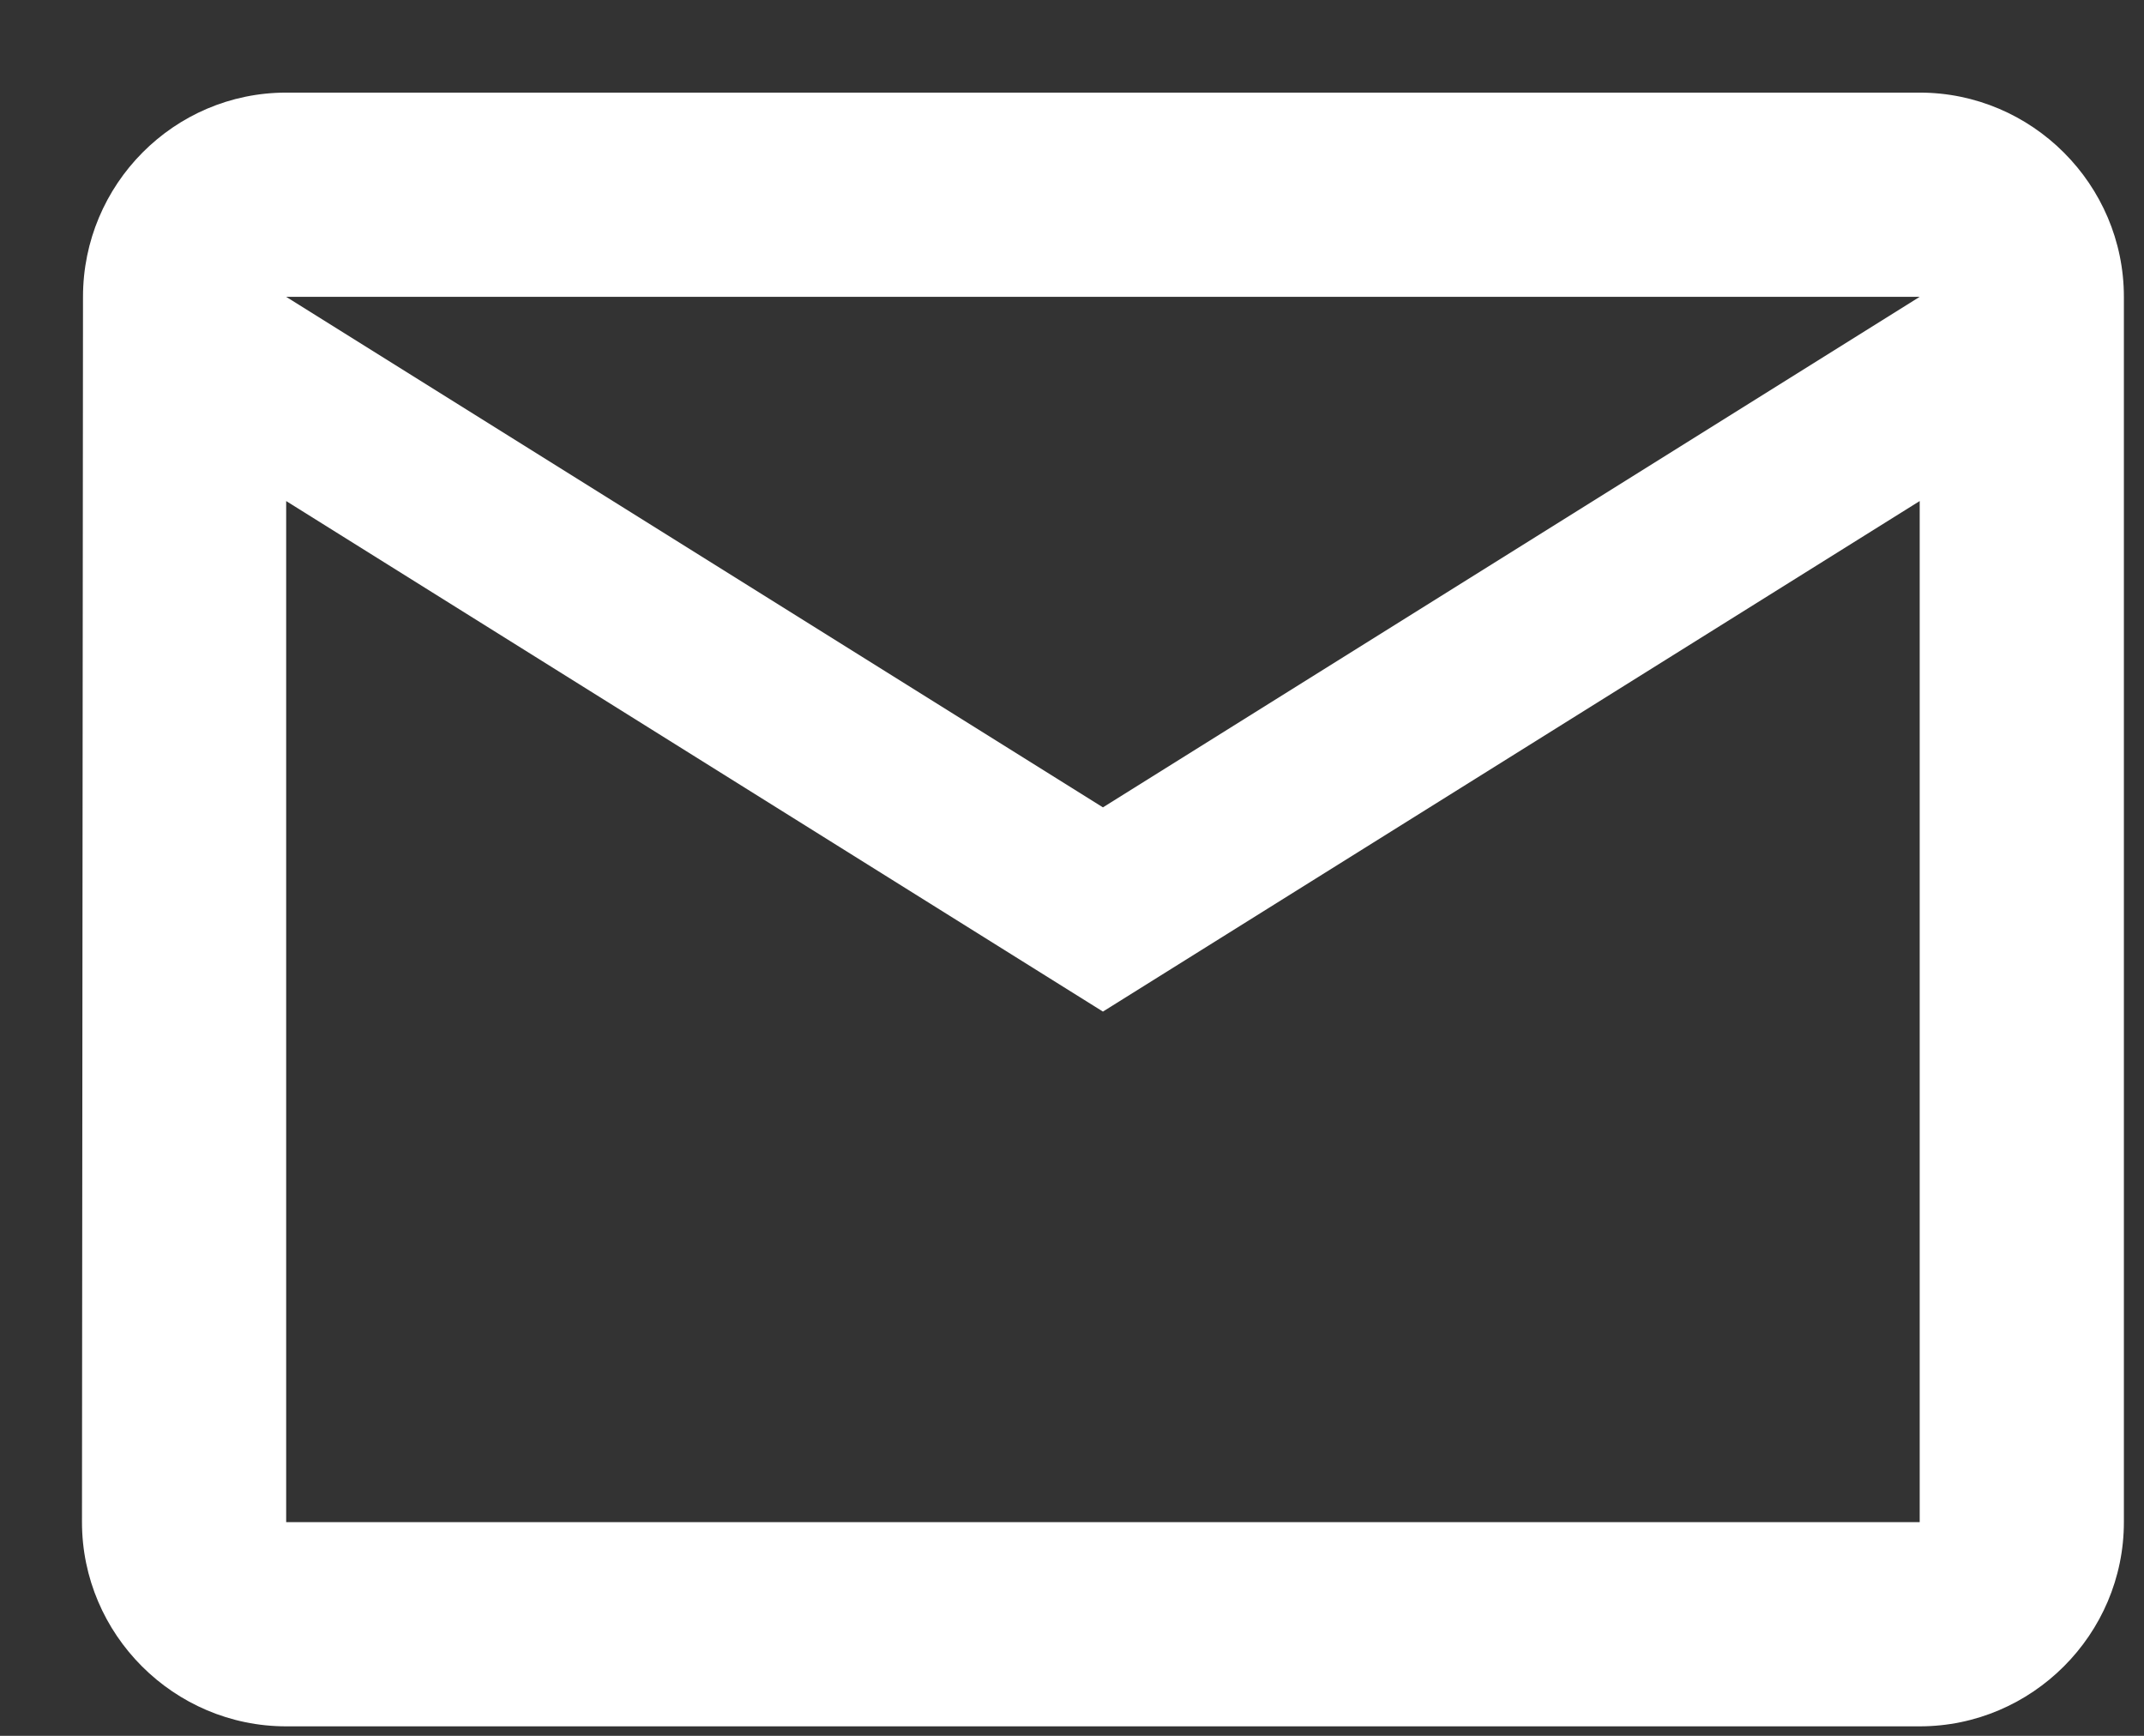
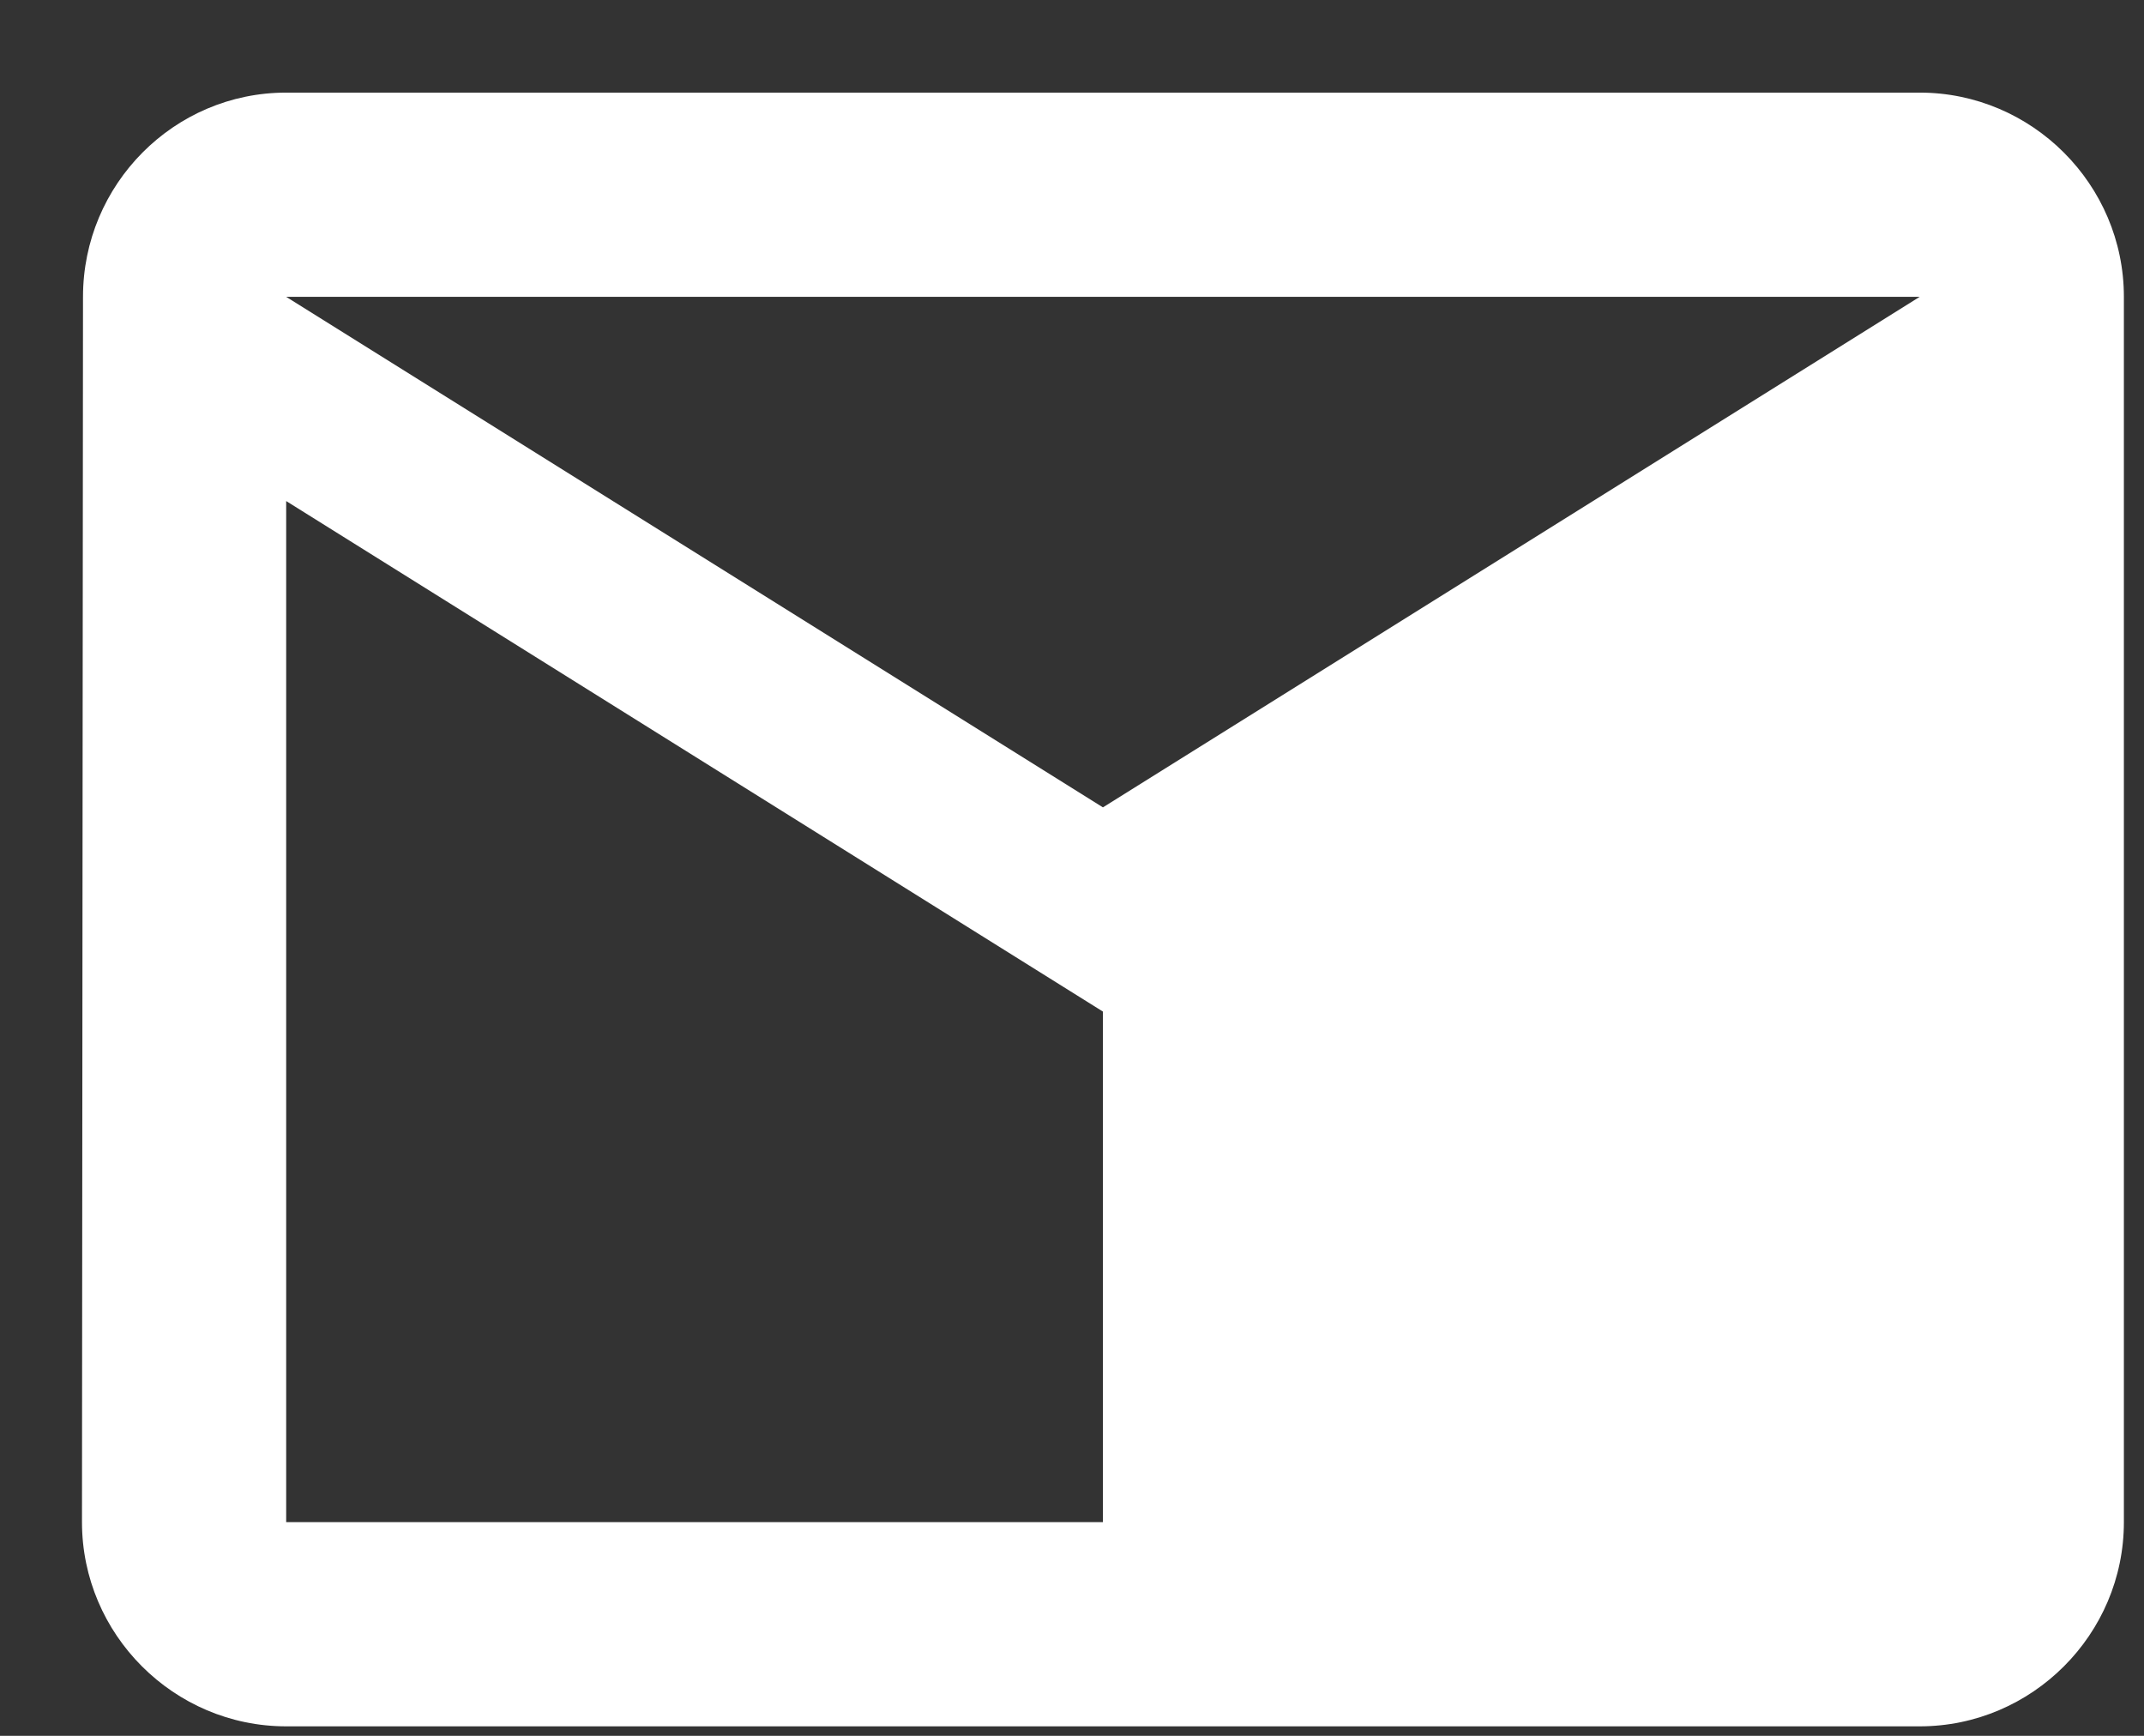
<svg xmlns="http://www.w3.org/2000/svg" width="21" height="17" viewBox="0 0 21 17" fill="none">
  <rect x="0" y="0" width="21" height="17" fill="#333333" stroke="none" />
-   <path id="Vector" d="M18.803 0.907H2.803C1.703 0.907 0.813 1.807 0.813 2.907L0.803 14.907C0.803 16.007 1.703 16.907 2.803 16.907H18.803C19.903 16.907 20.803 16.007 20.803 14.907V2.907C20.803 1.807 19.903 0.907 18.803 0.907ZM18.803 14.907H2.803V4.907L10.803 9.907L18.803 4.907V14.907ZM10.803 7.907L2.803 2.907H18.803L10.803 7.907Z" fill="white" />
+   <path id="Vector" d="M18.803 0.907H2.803C1.703 0.907 0.813 1.807 0.813 2.907L0.803 14.907C0.803 16.007 1.703 16.907 2.803 16.907H18.803C19.903 16.907 20.803 16.007 20.803 14.907V2.907C20.803 1.807 19.903 0.907 18.803 0.907ZM18.803 14.907H2.803V4.907L10.803 9.907V14.907ZM10.803 7.907L2.803 2.907H18.803L10.803 7.907Z" fill="white" />
</svg>